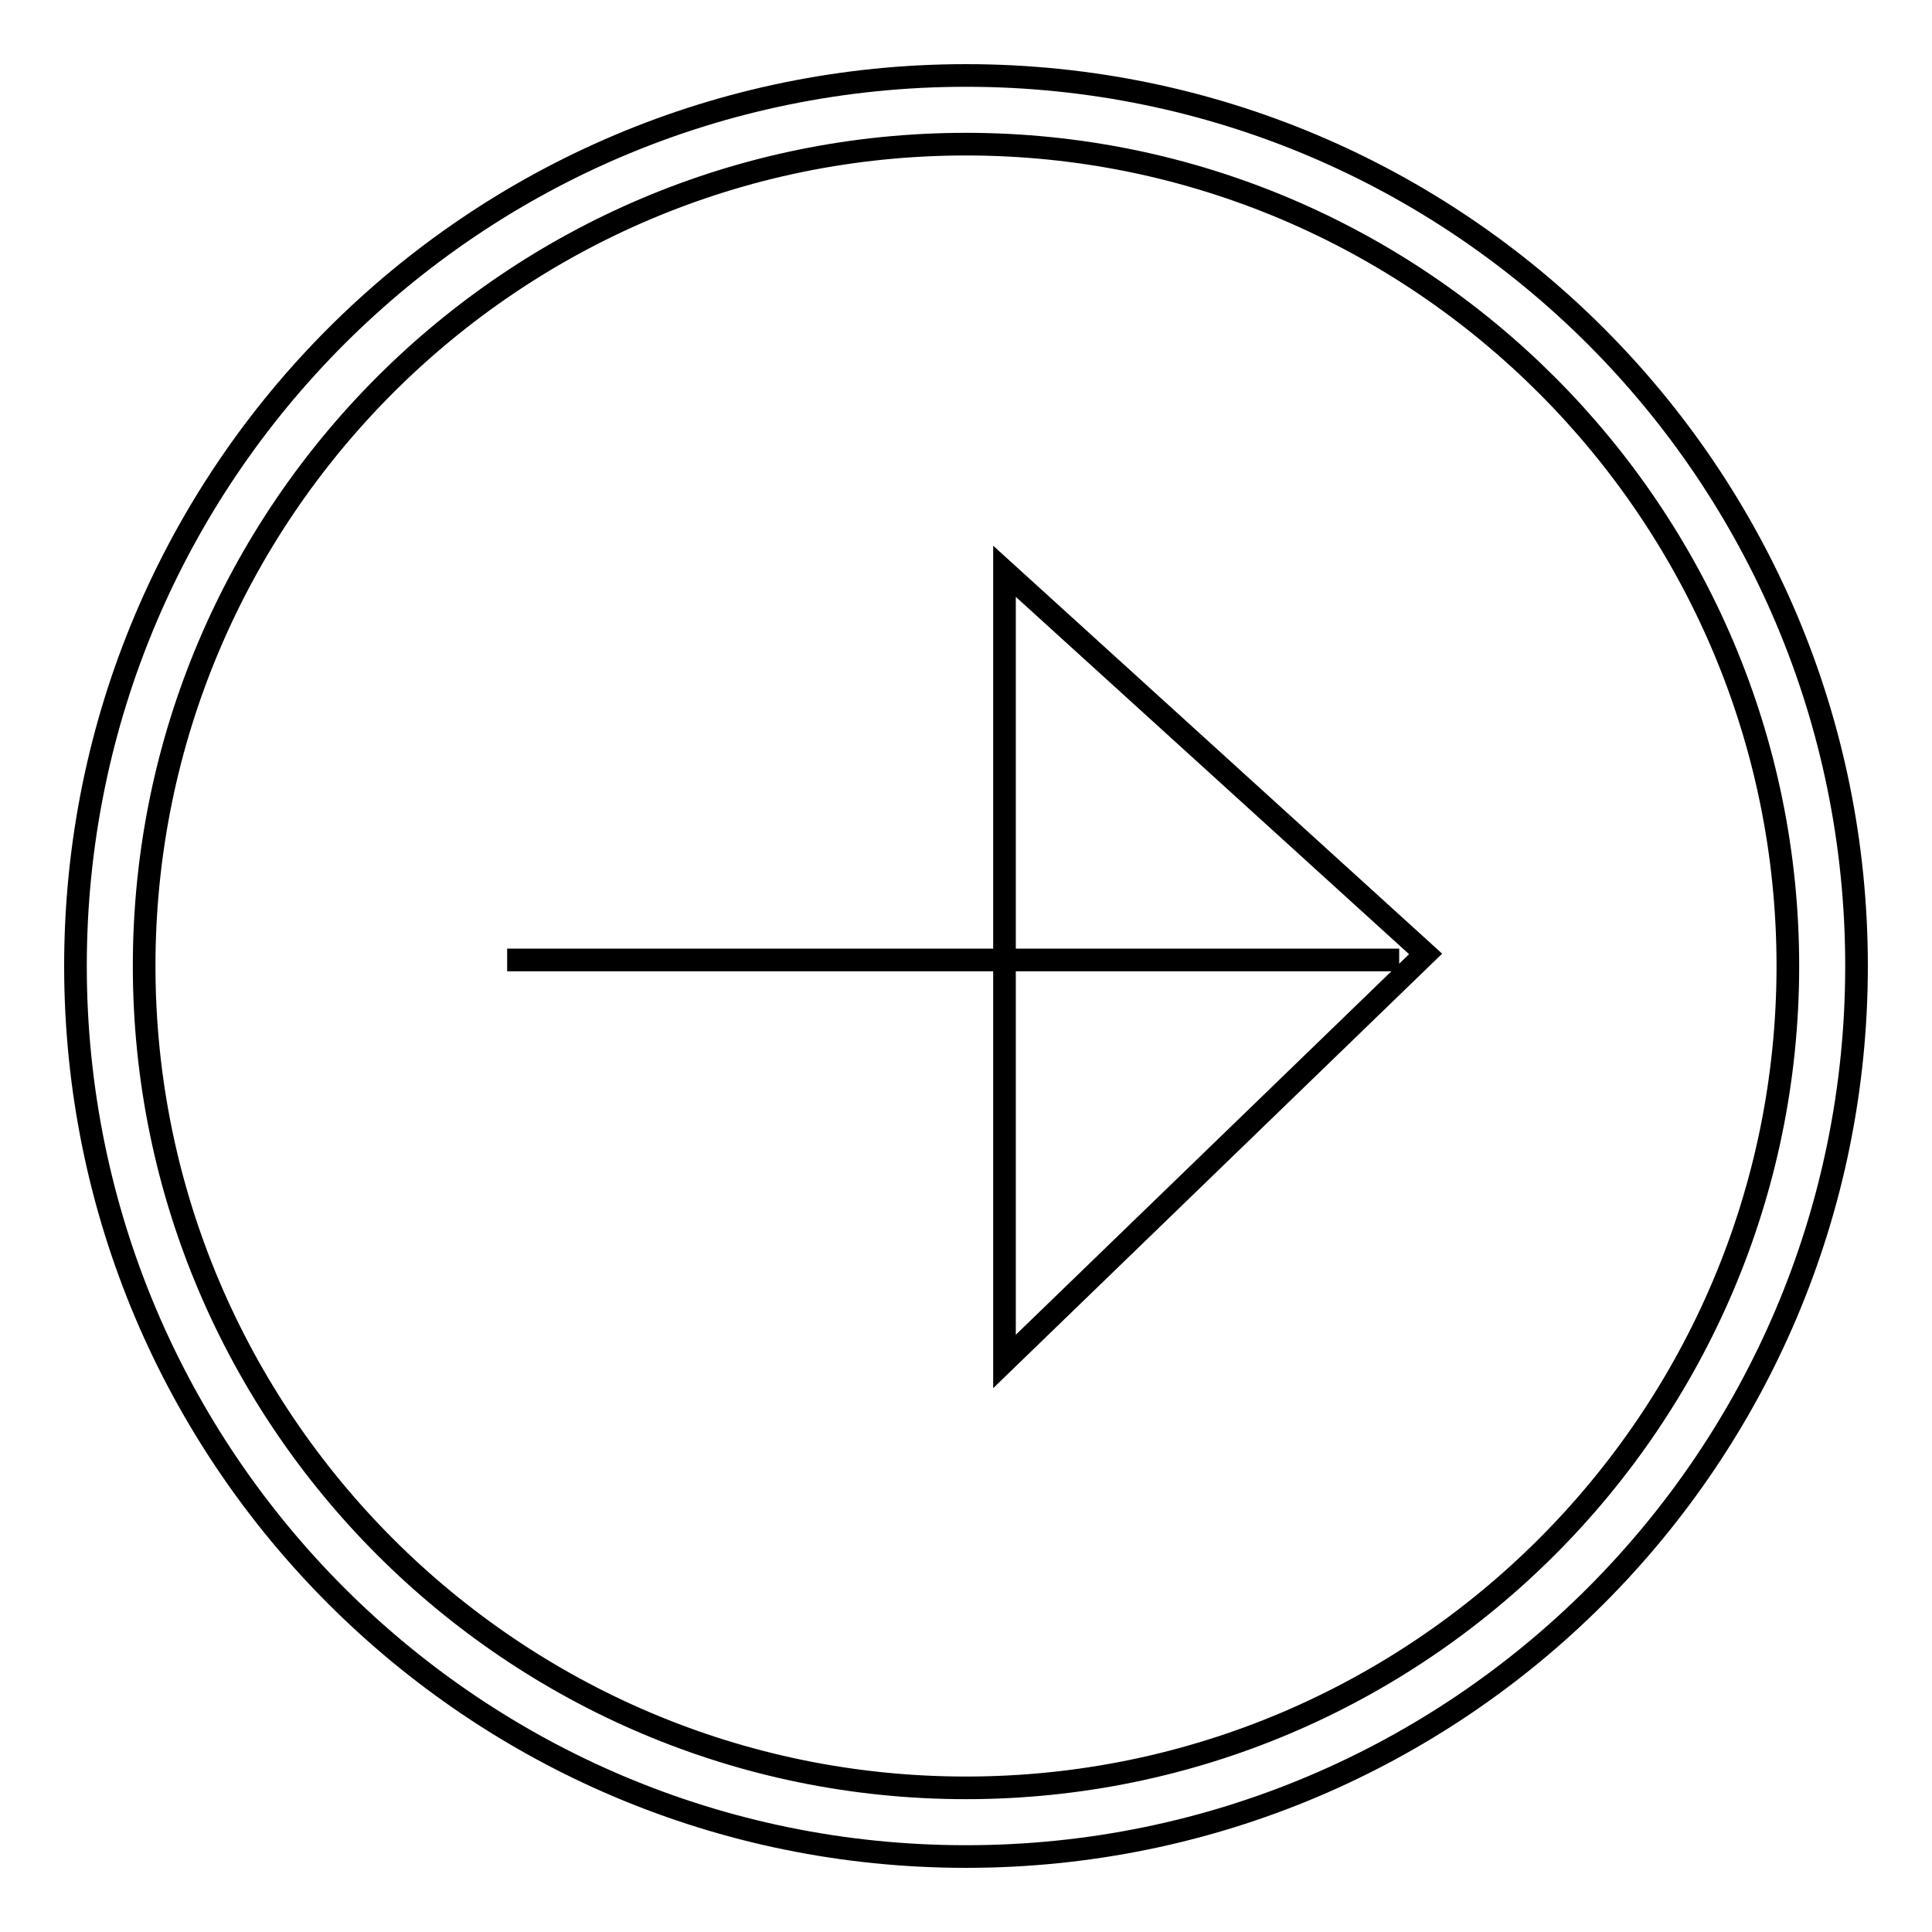
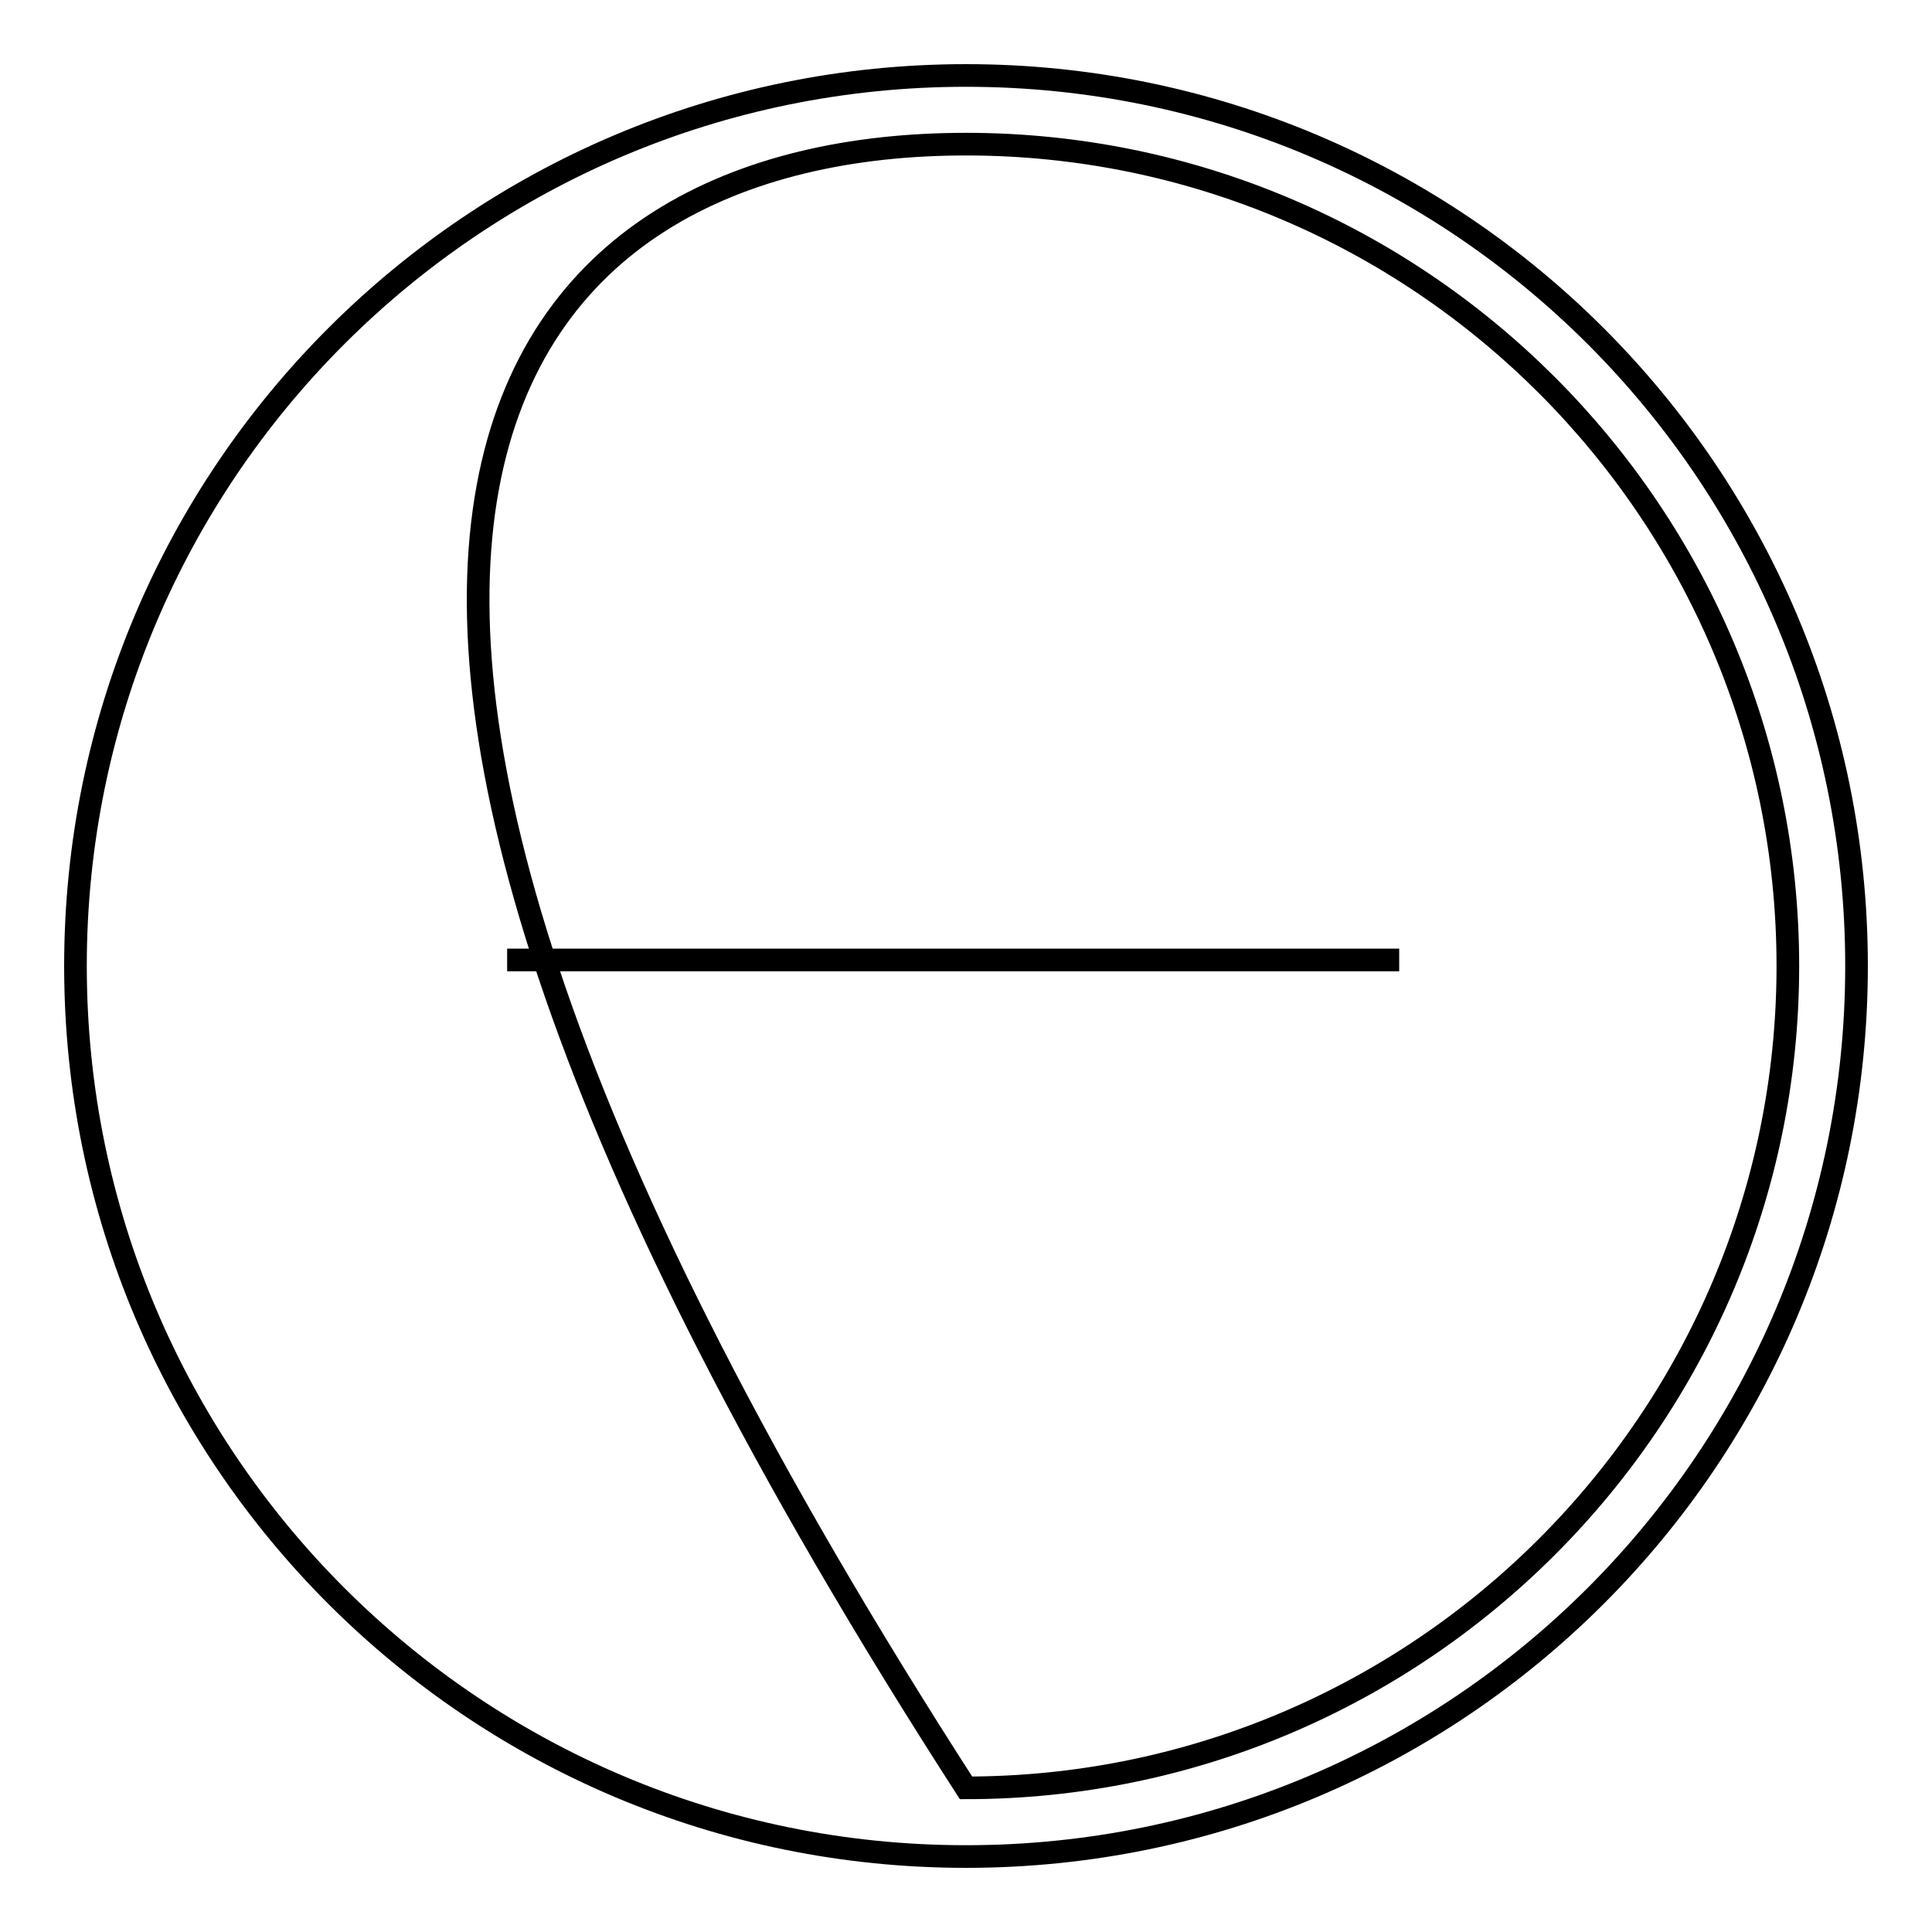
<svg xmlns="http://www.w3.org/2000/svg" version="1.1" x="0px" y="0px" viewBox="0 0 256 256" enable-background="new 0 0 256 256" xml:space="preserve">
  <g>
    <g>
-       <path stroke-width="3" fill-opacity="0" stroke="#000000" d="M128,19.1c60.1,0,108.9,48.9,108.9,108.9c0,60.1-48.9,108.9-108.9,108.9c-60.1,0-108.9-48.9-108.9-108.9C19.1,67.9,67.9,19.1,128,19.1 M128,10C62.8,10,10,62.8,10,128c0,65.2,52.8,118,118,118c65.2,0,118-52.8,118-118C246,62.8,193.2,10,128,10L128,10z" />
+       <path stroke-width="3" fill-opacity="0" stroke="#000000" d="M128,19.1c60.1,0,108.9,48.9,108.9,108.9c0,60.1-48.9,108.9-108.9,108.9C19.1,67.9,67.9,19.1,128,19.1 M128,10C62.8,10,10,62.8,10,128c0,65.2,52.8,118,118,118c65.2,0,118-52.8,118-118C246,62.8,193.2,10,128,10L128,10z" />
      <path stroke-width="3" fill-opacity="0" stroke="#000000" d="M185.4,127.2H67.2H185.4z" />
-       <path stroke-width="3" fill-opacity="0" stroke="#000000" d="M133.1,180.4l55.8-54l-55.8-50.7V180.4z" />
    </g>
  </g>
</svg>